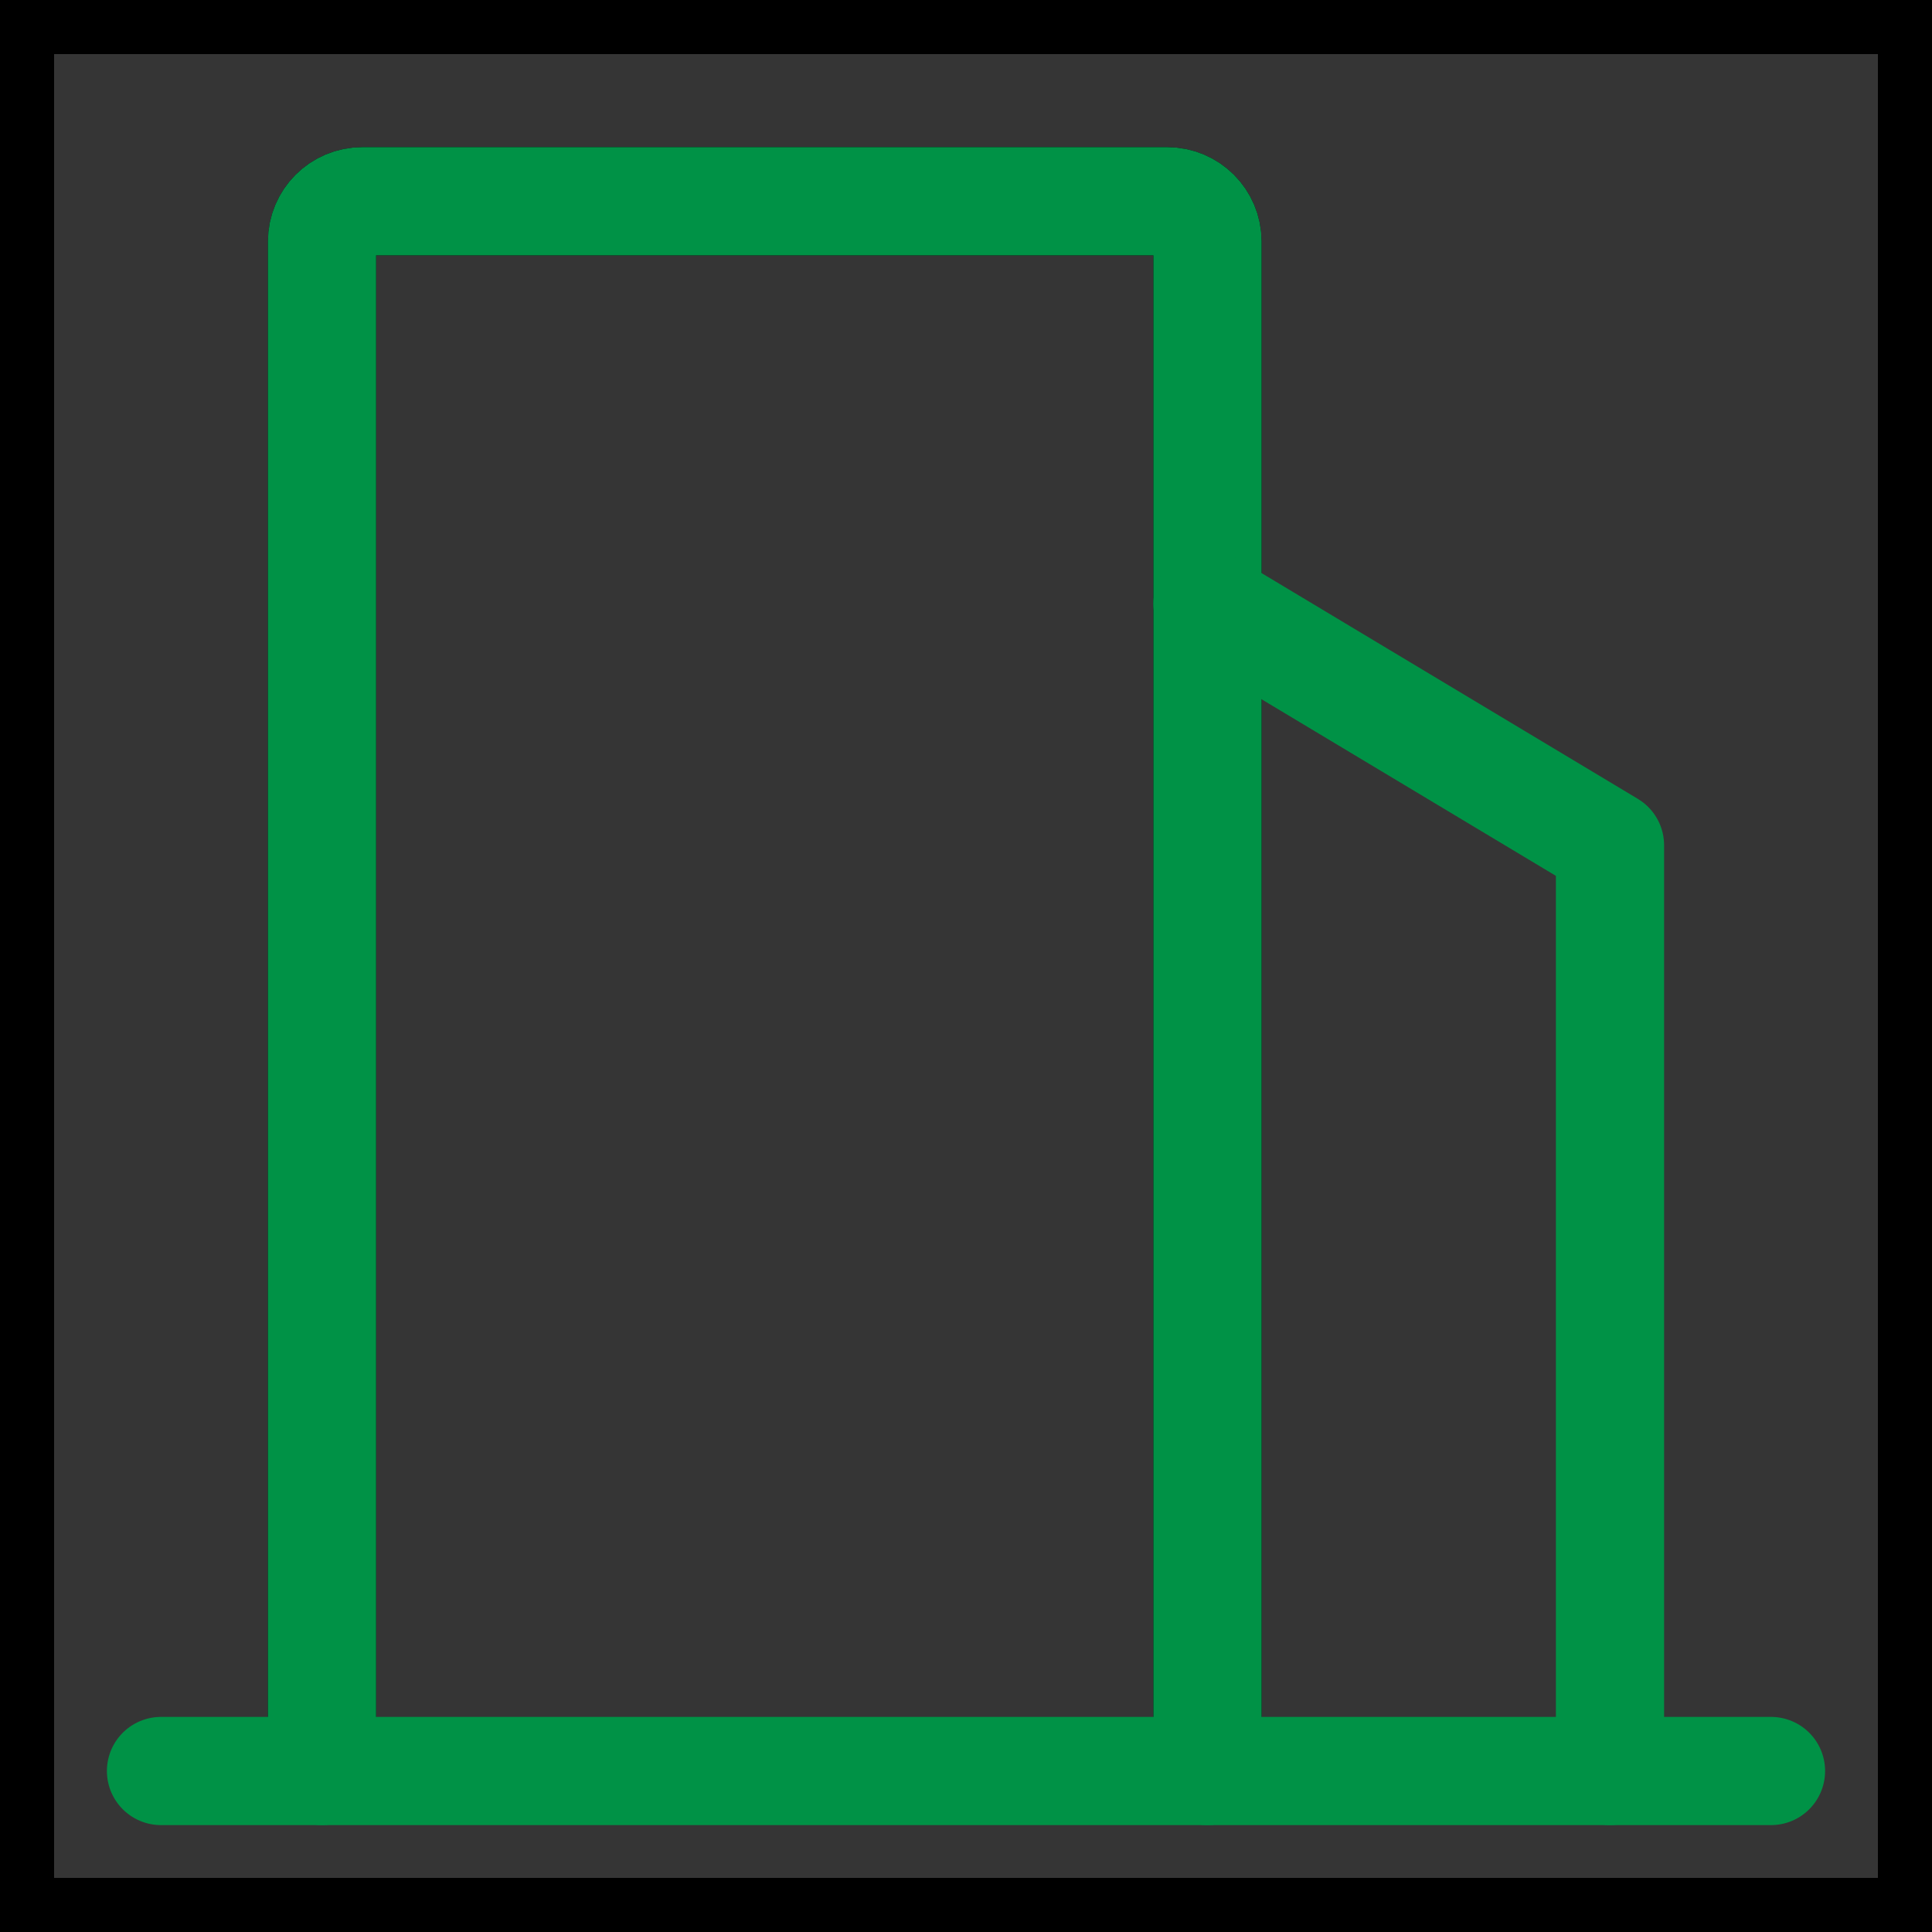
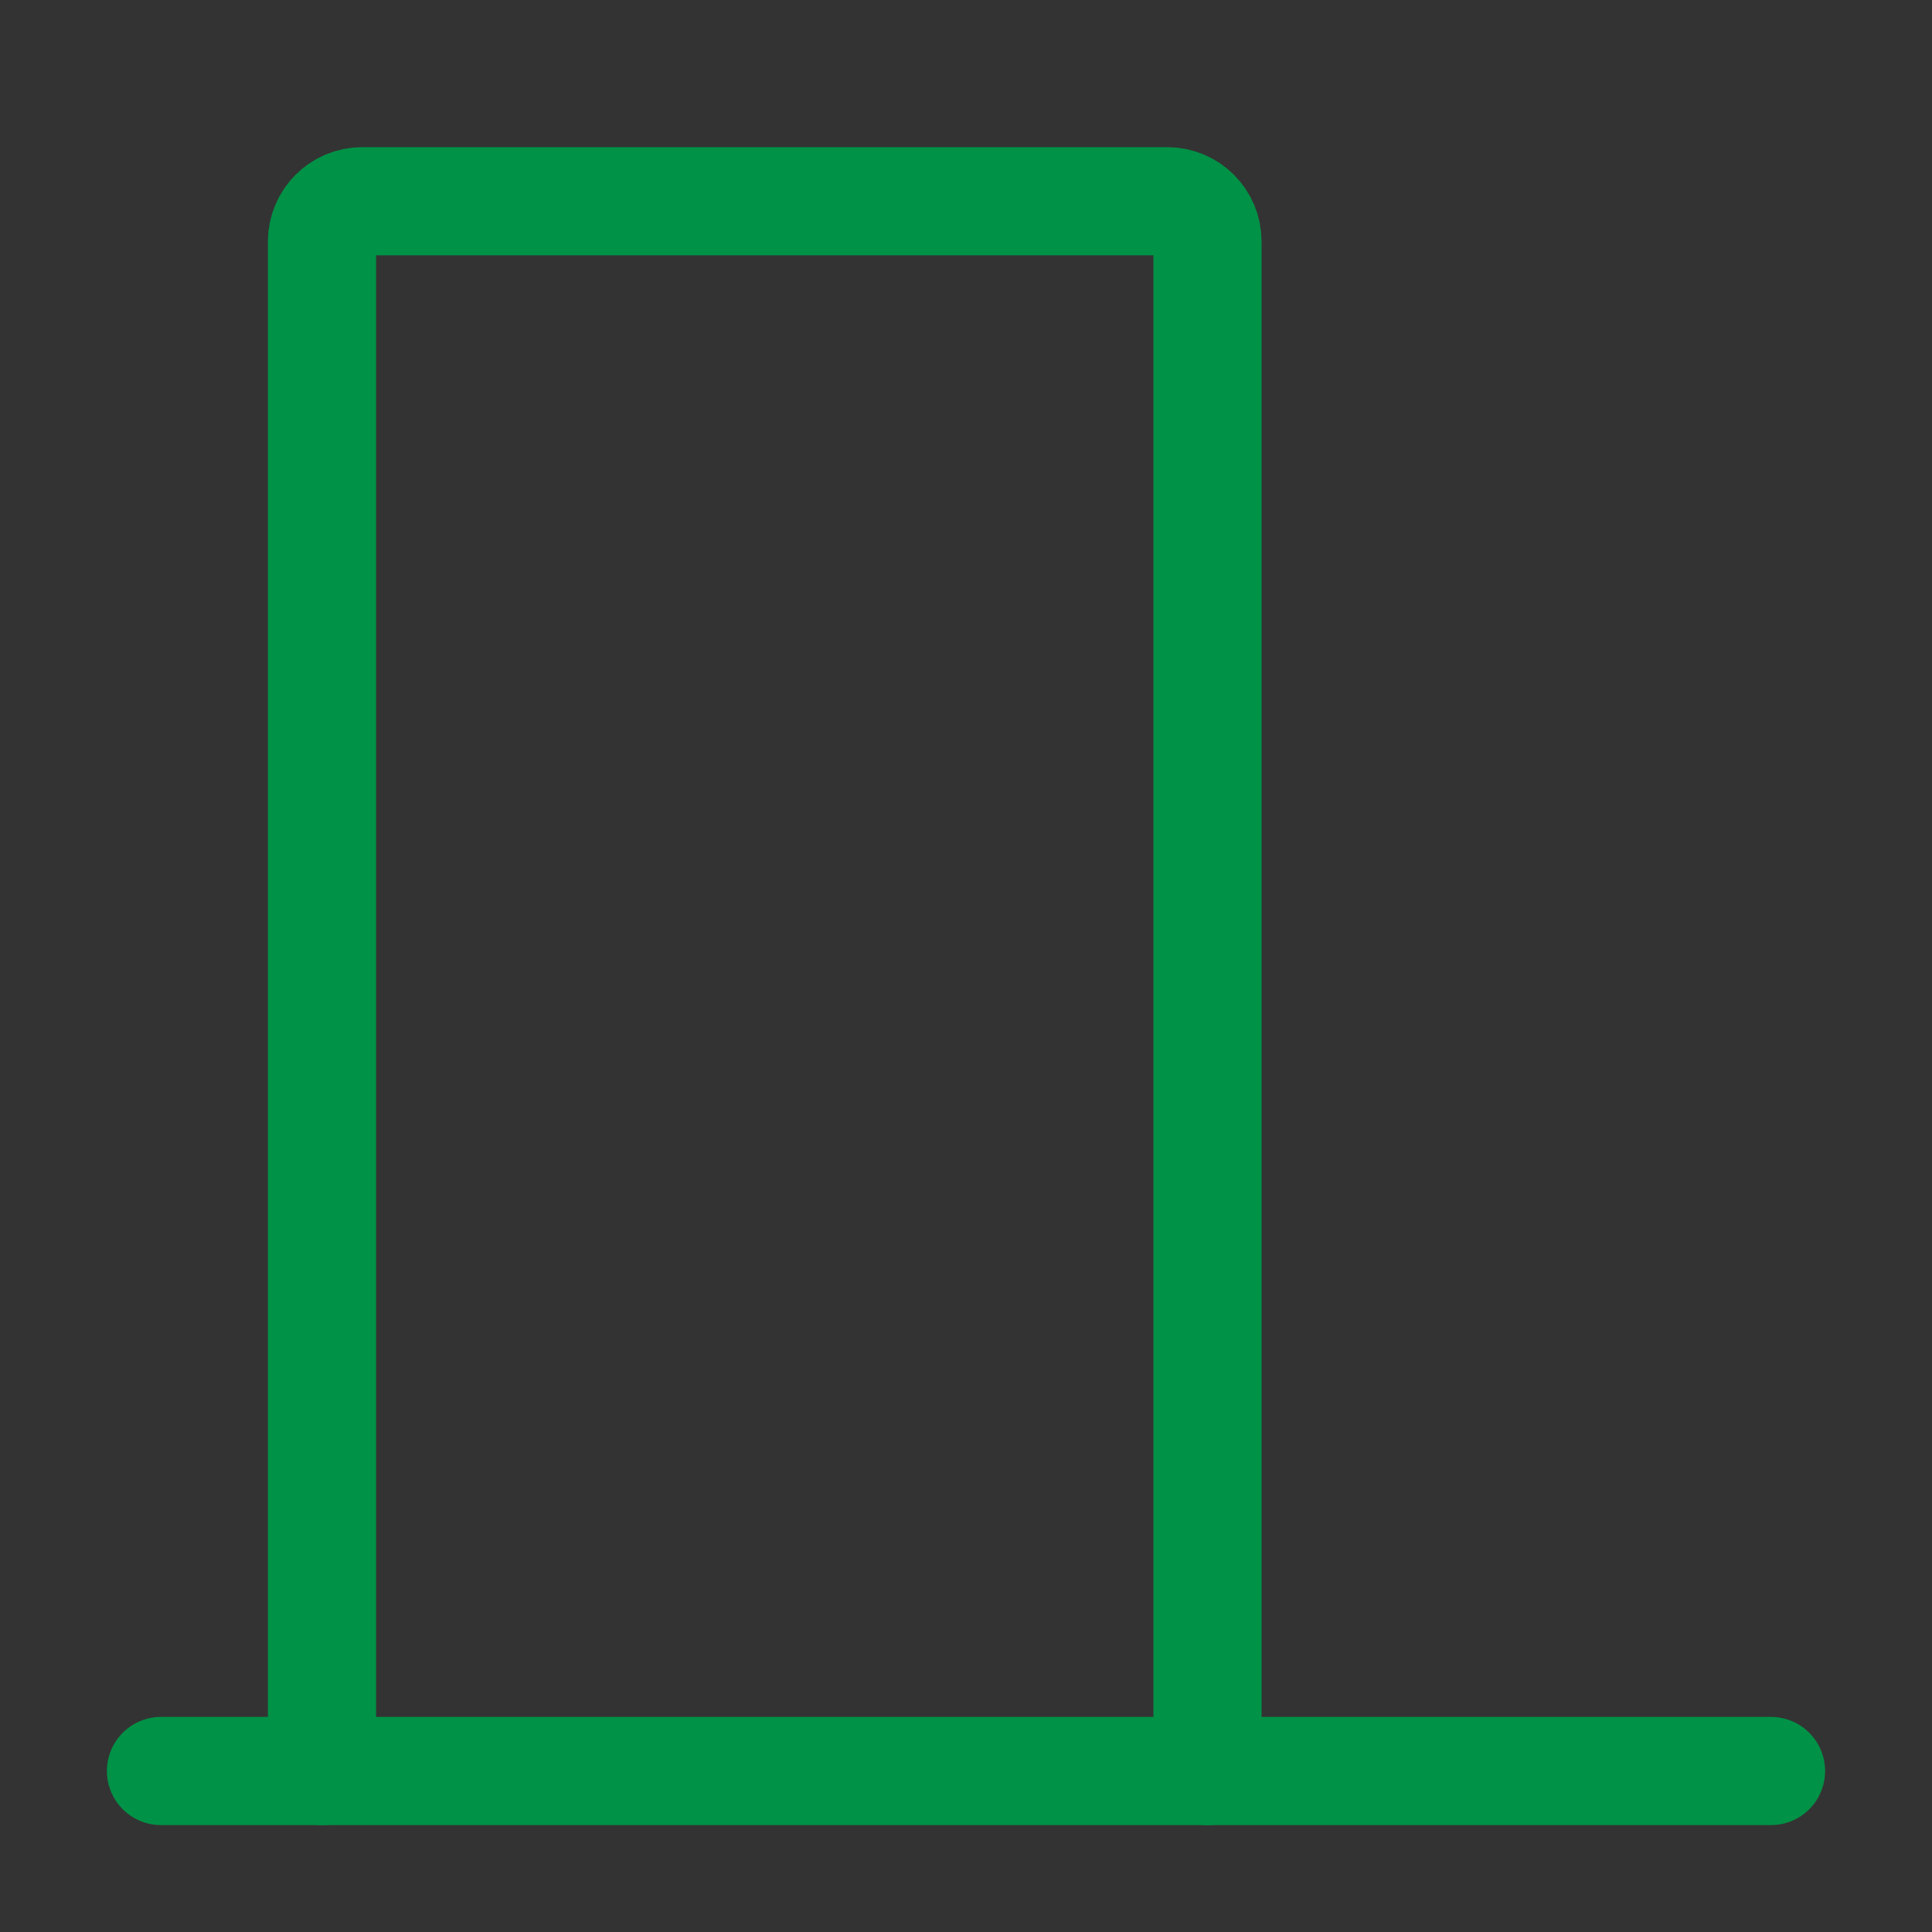
<svg xmlns="http://www.w3.org/2000/svg" width="130px" height="130px" viewBox="0 0 24 24" version="1.1" fill="0" stroke="0">
  <rect x="0" y="0" width="24" height="24" fill="#333333" stroke="none" />
  <g id="SVGRepo_bgCarrier" stroke-width="0" />
  <g id="SVGRepo_tracerCarrier" stroke-linecap="round" stroke-linejoin="round" />
  <g id="SVGRepo_iconCarrier">
    <title />
    <g fill="none" fill-rule="evenodd" id="页面-1" stroke-width="1.344">
      <g id="导航图标" transform="translate(-101, -142)">
        <g id="编组" transform="translate(101, 142)">
-           <rect fill="#FFFFFF" fill-opacity="0.01" fill-rule="nonzero" height="24" id="矩形" width="24" x="0" y="0" />
-           <path d="M4,22 L4,3 C4,2.724 4.224,2.5 4.5,2.5 L14.5,2.5 C14.776,2.5 15,2.724 15,3 L15,22" id="路径" />
          <path d="M4,22 L4,3 C4,2.724 4.224,2.5 4.5,2.5 L14.5,2.5 C14.776,2.5 15,2.724 15,3 L15,22" id="路径" stroke="#009246" stroke-linecap="round" stroke-linejoin="round" stroke-width="1.344" />
-           <polyline id="路径" points="15 7.5 20 10.5 20 22" stroke="#009246" stroke-linecap="round" stroke-linejoin="round" stroke-width="1.344" />
          <line id="路径" stroke="#009246" stroke-linecap="round" stroke-width="1.344" x1="2" x2="22" y1="22" y2="22" />
        </g>
      </g>
    </g>
  </g>
</svg>